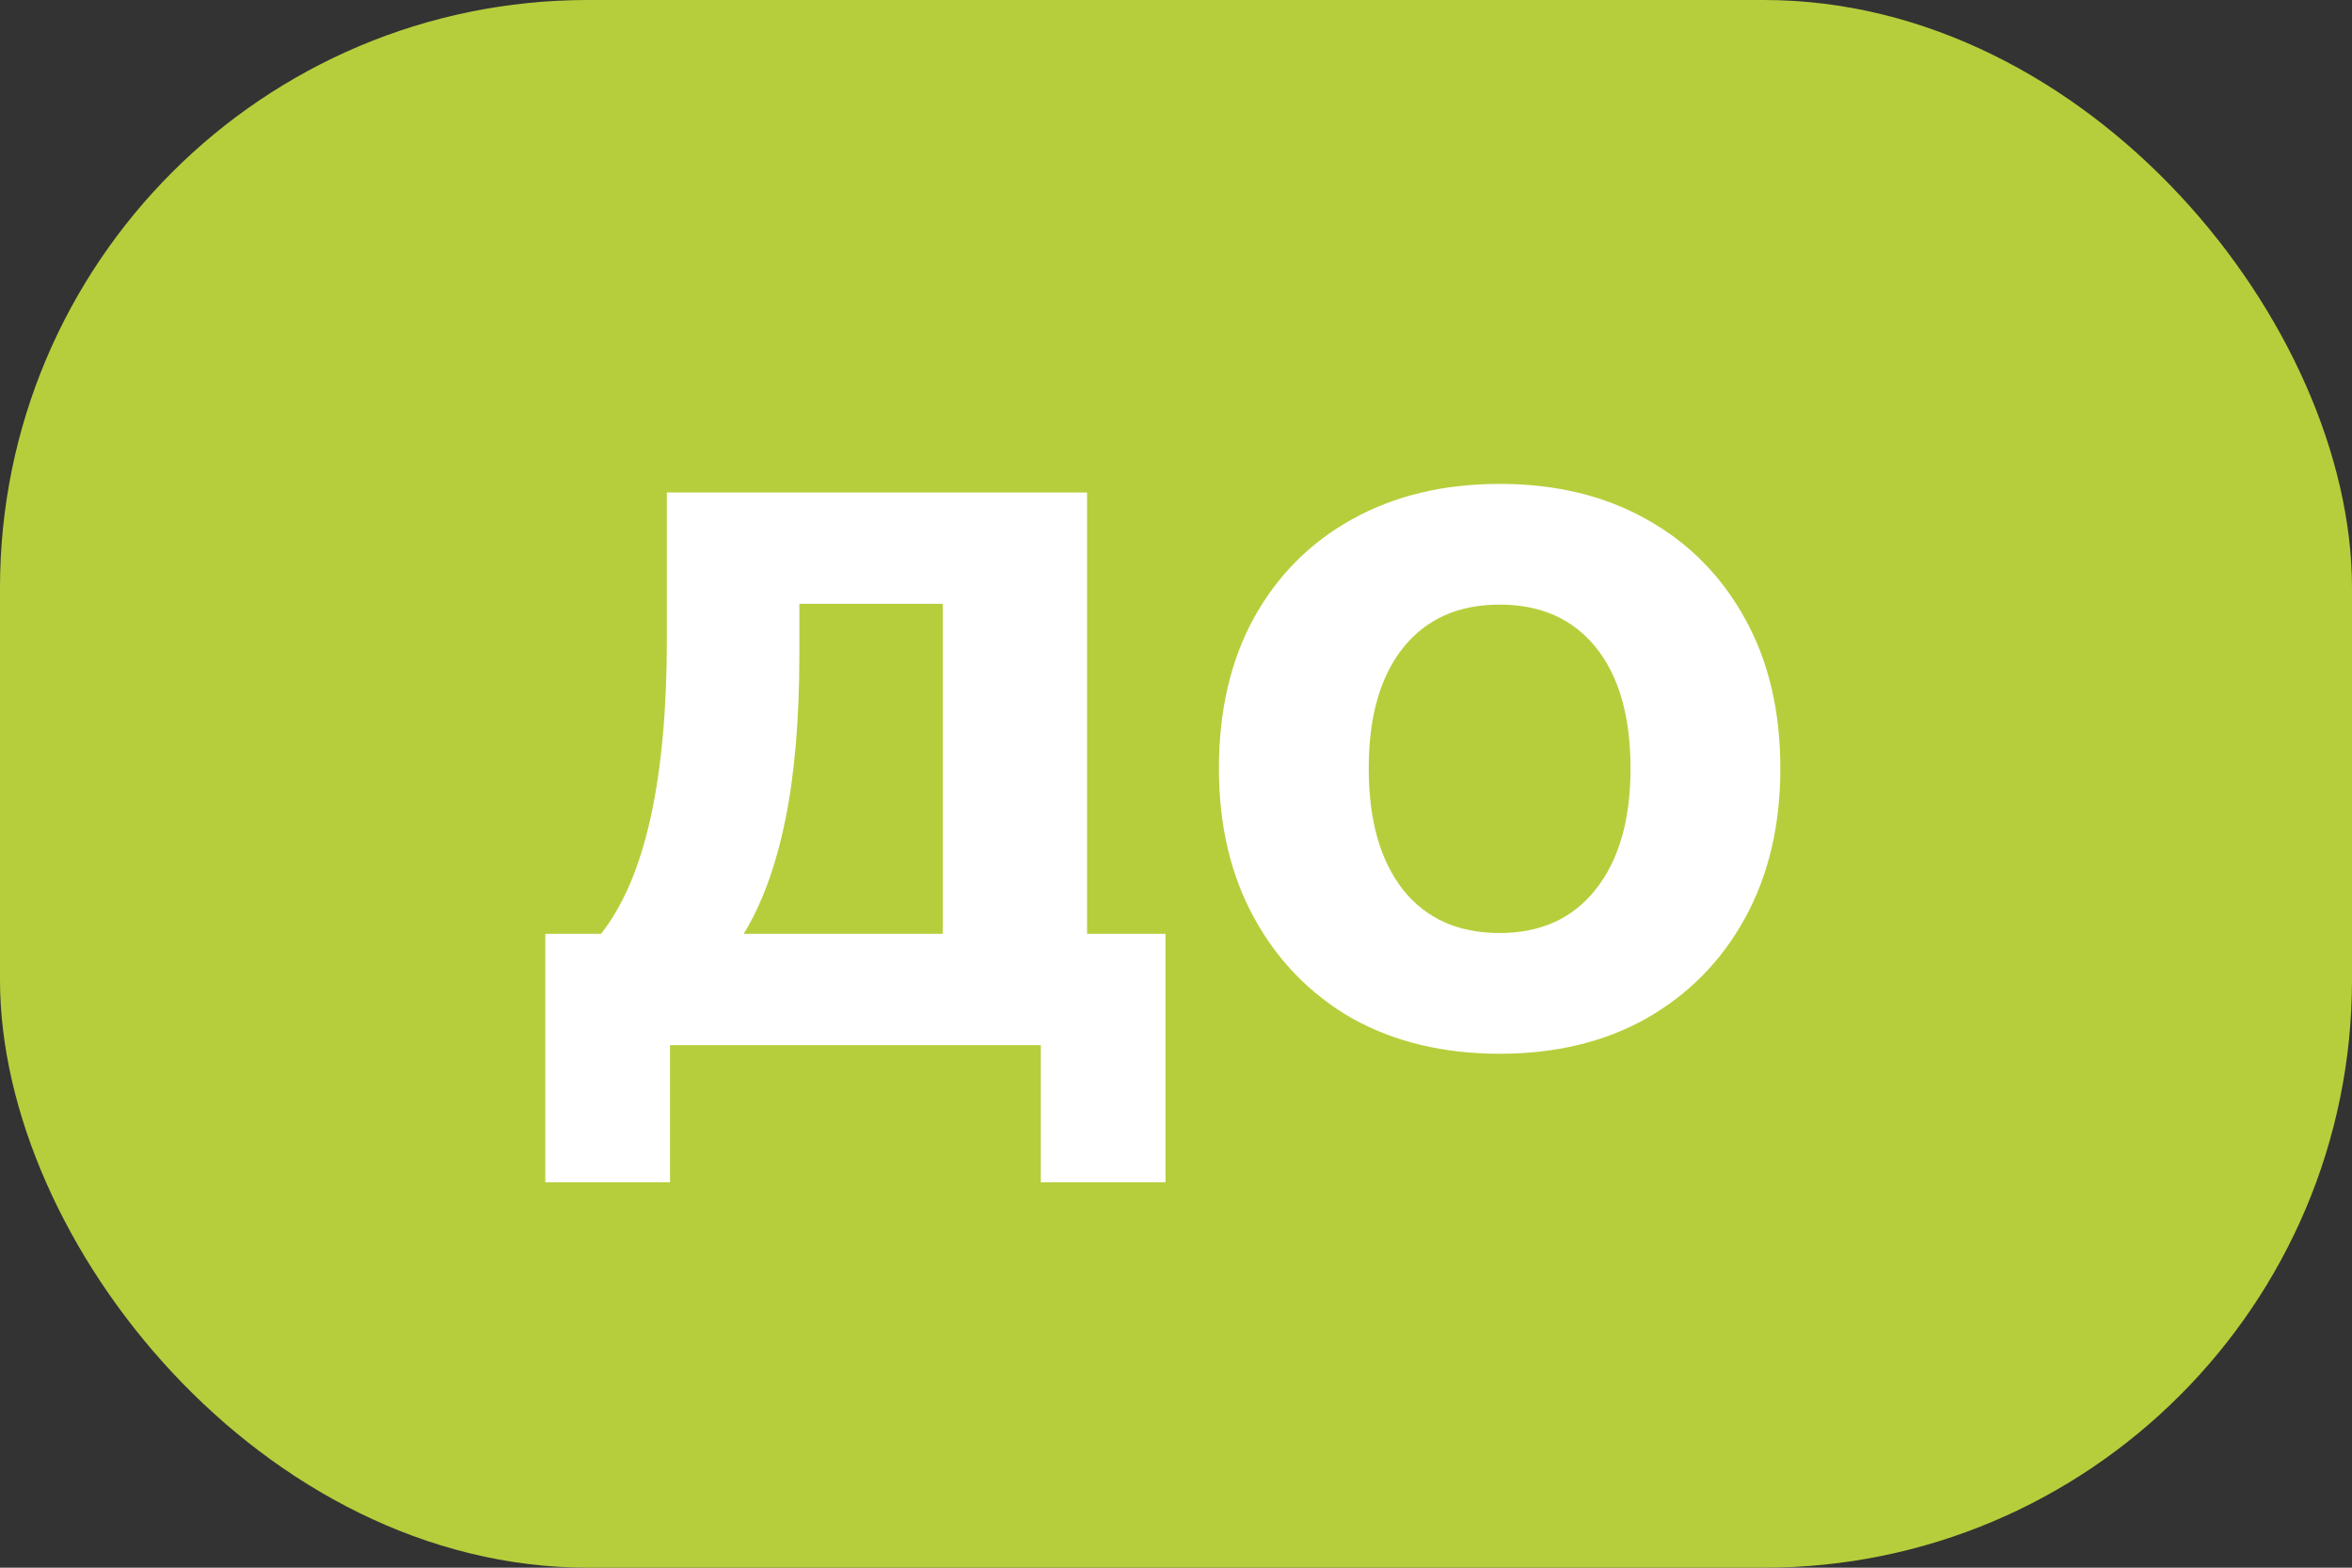
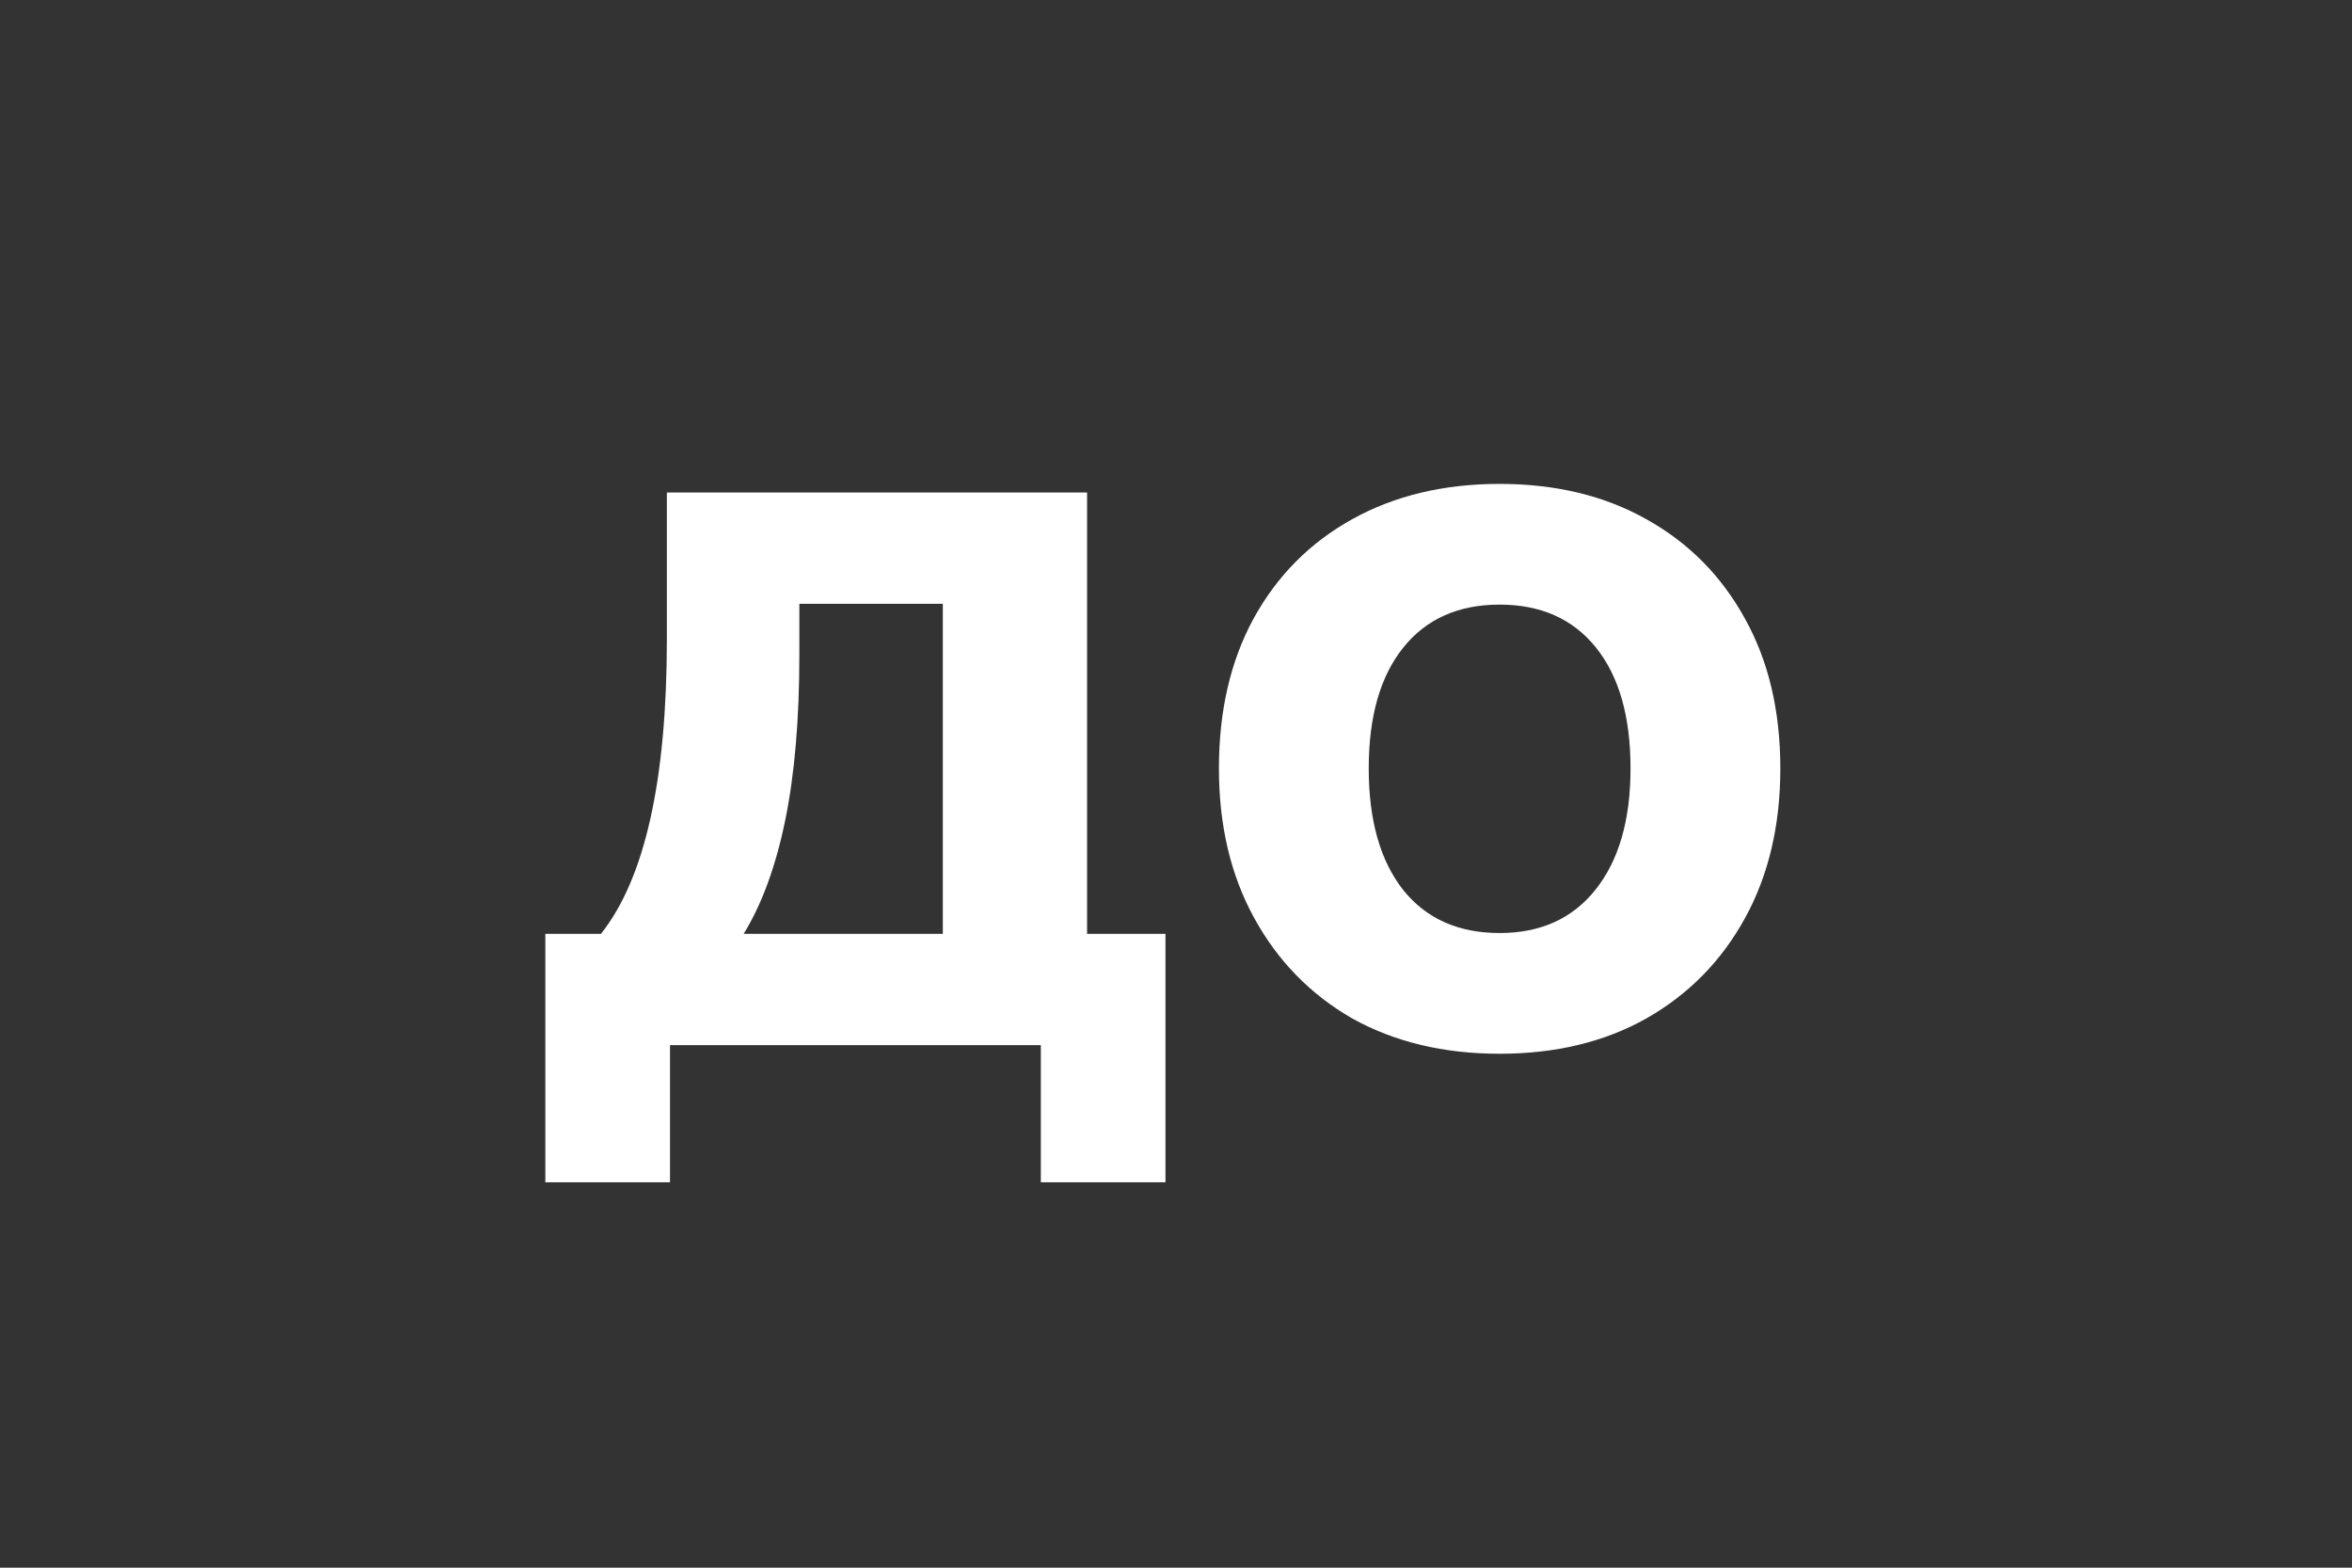
<svg xmlns="http://www.w3.org/2000/svg" width="36" height="24" viewBox="0 0 36 24" fill="none">
  <rect x="0" y="0" width="36" height="24" fill="#333333" stroke="none" />
-   <rect width="36" height="24" rx="9" fill="#B7CE3C" />
  <path d="M8.347 18.1V14.296H9.199C9.871 13.448 10.207 11.944 10.207 9.784V7.54H16.639V14.296H17.839V18.1H15.931V16H10.255V18.1H8.347ZM11.383 14.296H14.431V9.244H12.235V10.024C12.235 11.008 12.163 11.852 12.019 12.556C11.875 13.26 11.663 13.84 11.383 14.296ZM22.953 16.132C22.098 16.132 21.346 15.952 20.698 15.592C20.058 15.224 19.558 14.712 19.198 14.056C18.837 13.4 18.657 12.636 18.657 11.764C18.657 10.884 18.834 10.12 19.186 9.472C19.546 8.816 20.049 8.308 20.698 7.948C21.346 7.588 22.098 7.408 22.953 7.408C23.809 7.408 24.558 7.588 25.198 7.948C25.846 8.308 26.349 8.816 26.709 9.472C27.07 10.12 27.25 10.884 27.25 11.764C27.25 12.636 27.07 13.4 26.709 14.056C26.349 14.712 25.846 15.224 25.198 15.592C24.558 15.952 23.809 16.132 22.953 16.132ZM22.953 14.284C23.578 14.284 24.066 14.064 24.418 13.624C24.777 13.176 24.957 12.556 24.957 11.764C24.957 10.972 24.782 10.356 24.43 9.916C24.078 9.476 23.585 9.256 22.953 9.256C22.322 9.256 21.829 9.476 21.477 9.916C21.125 10.356 20.95 10.972 20.95 11.764C20.95 12.556 21.125 13.176 21.477 13.624C21.829 14.064 22.322 14.284 22.953 14.284Z" fill="white" />
</svg>